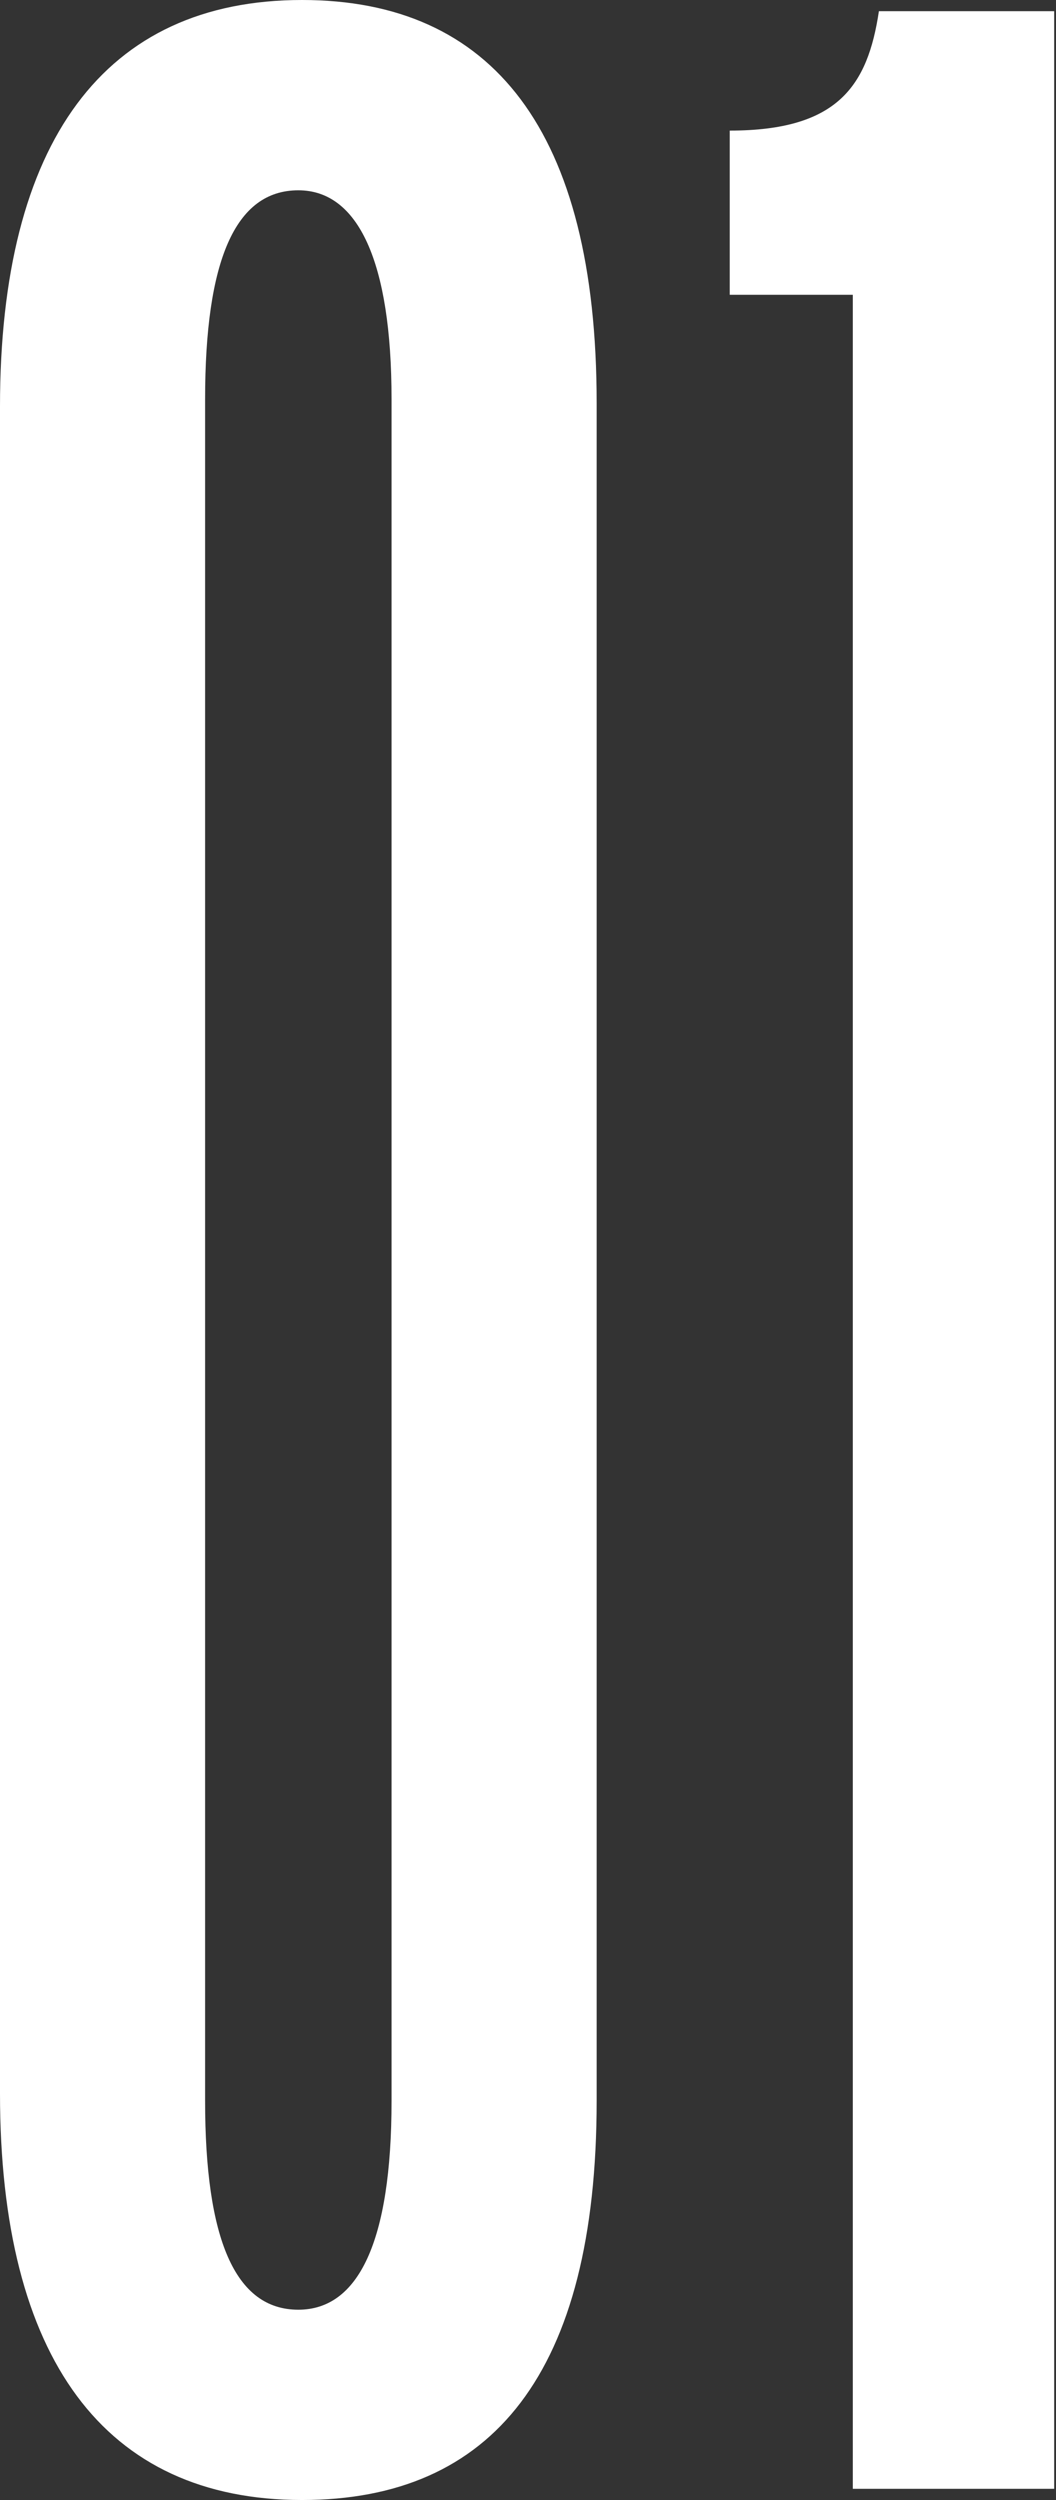
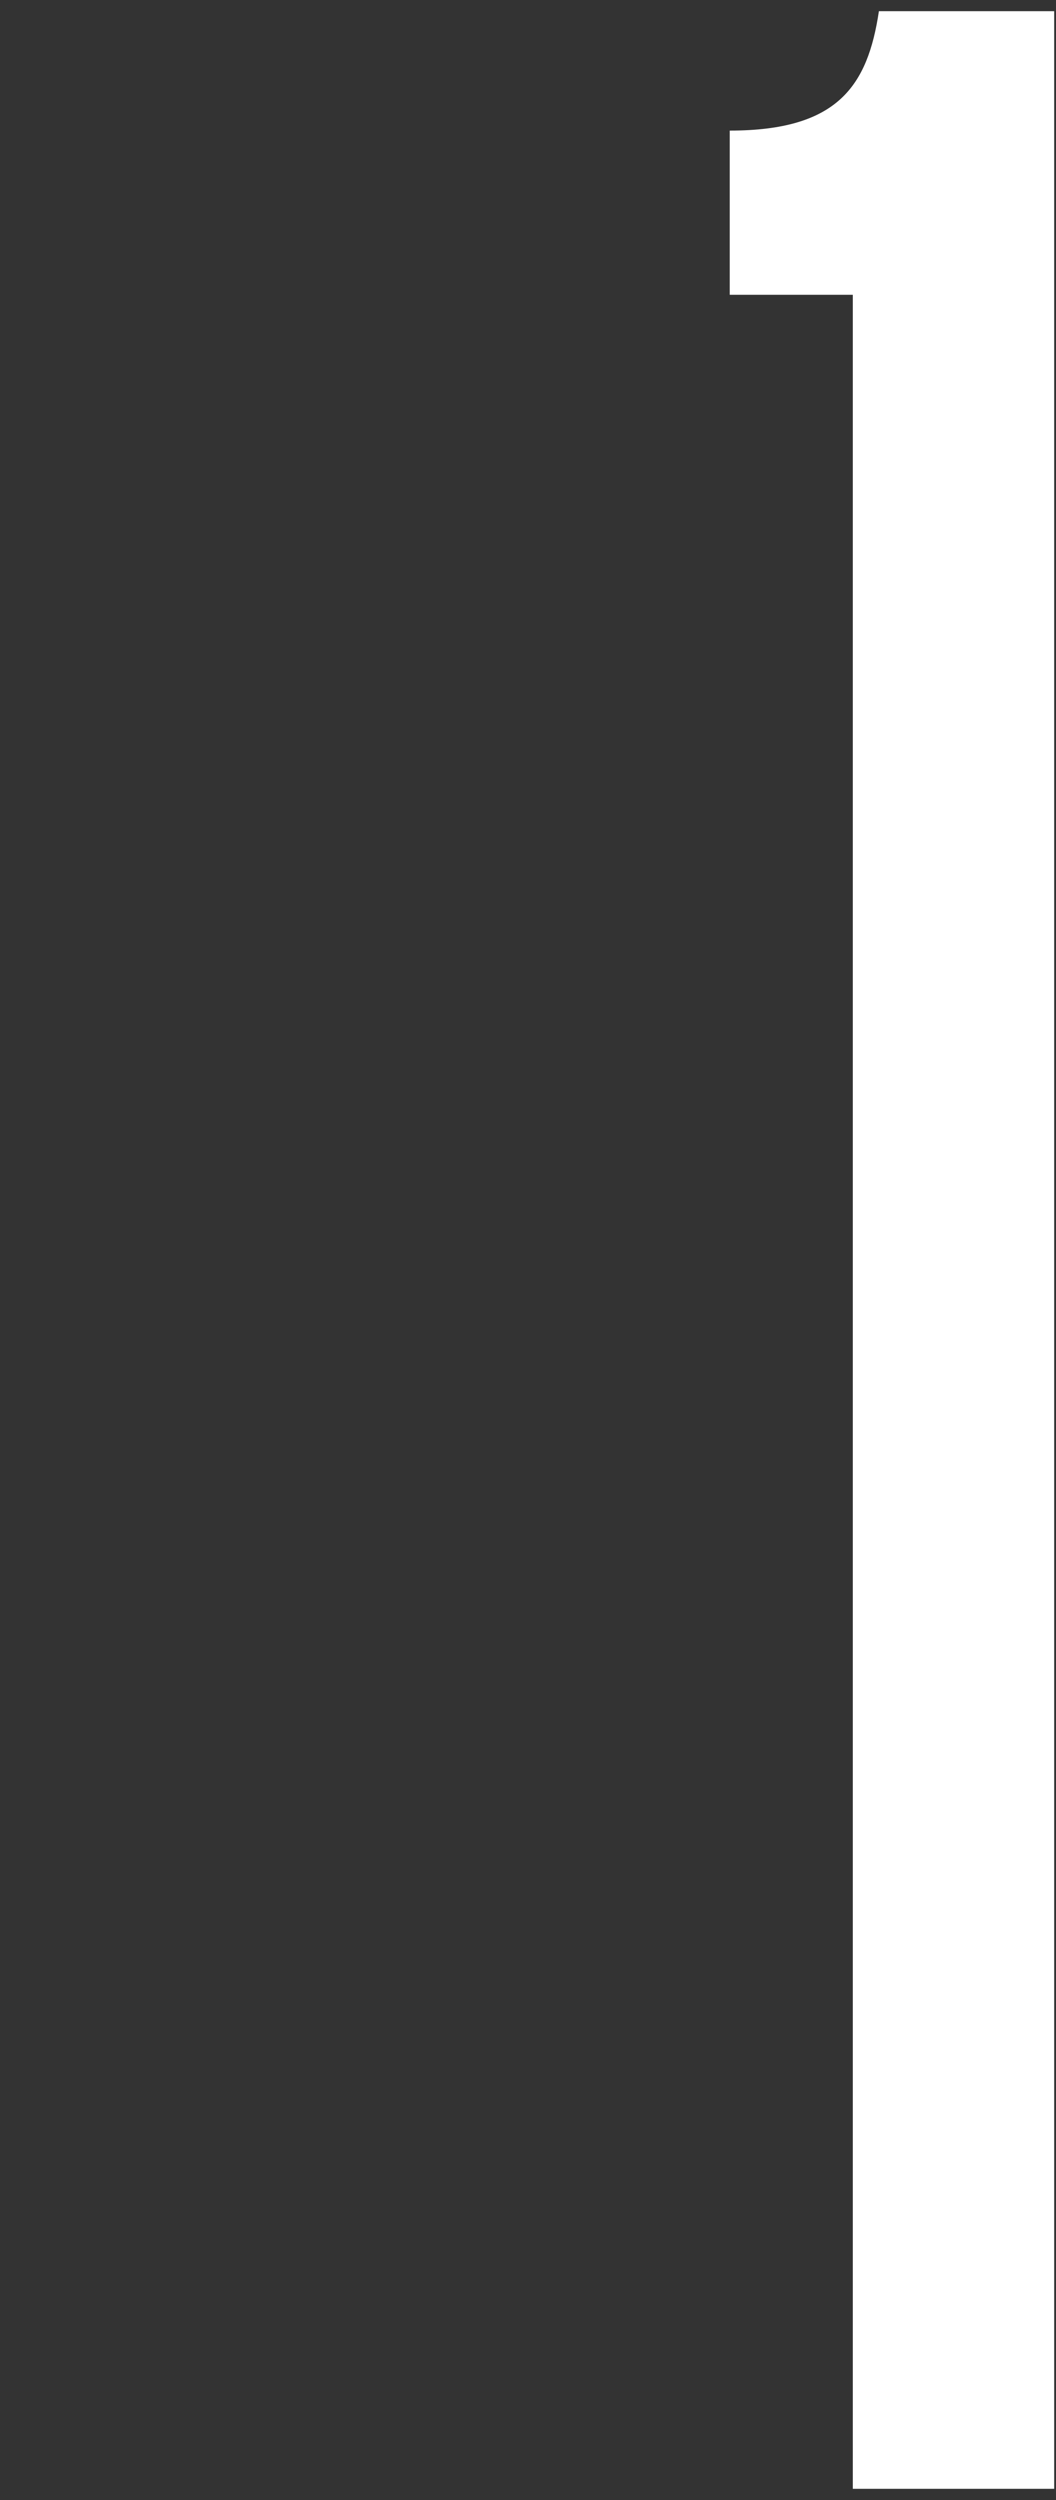
<svg xmlns="http://www.w3.org/2000/svg" width="306" height="724" viewBox="0 0 306 724" fill="none">
  <rect x="0" y="0" width="306" height="724" fill="#333333" stroke="none" />
-   <path d="M172.895 116.704C172.895 37.821 142.639 0 87.528 0C30.257 0 0 41.063 0 117.785V606.215C0 682.937 30.257 723.999 87.528 723.999C142.639 723.999 172.895 687.259 172.895 608.376V116.704ZM113.463 608.376C113.463 649.438 103.737 668.889 86.448 668.889C68.078 668.889 59.433 648.358 59.433 608.376V115.624C59.433 75.642 68.078 55.11 86.448 55.11C103.737 55.11 113.463 75.642 113.463 115.624V608.376Z" fill="white" />
  <path d="M305.471 720.758V3.242H254.683C251.441 24.854 242.796 37.821 211.459 37.821V85.367H247.119V720.758H305.471Z" fill="white" />
</svg>